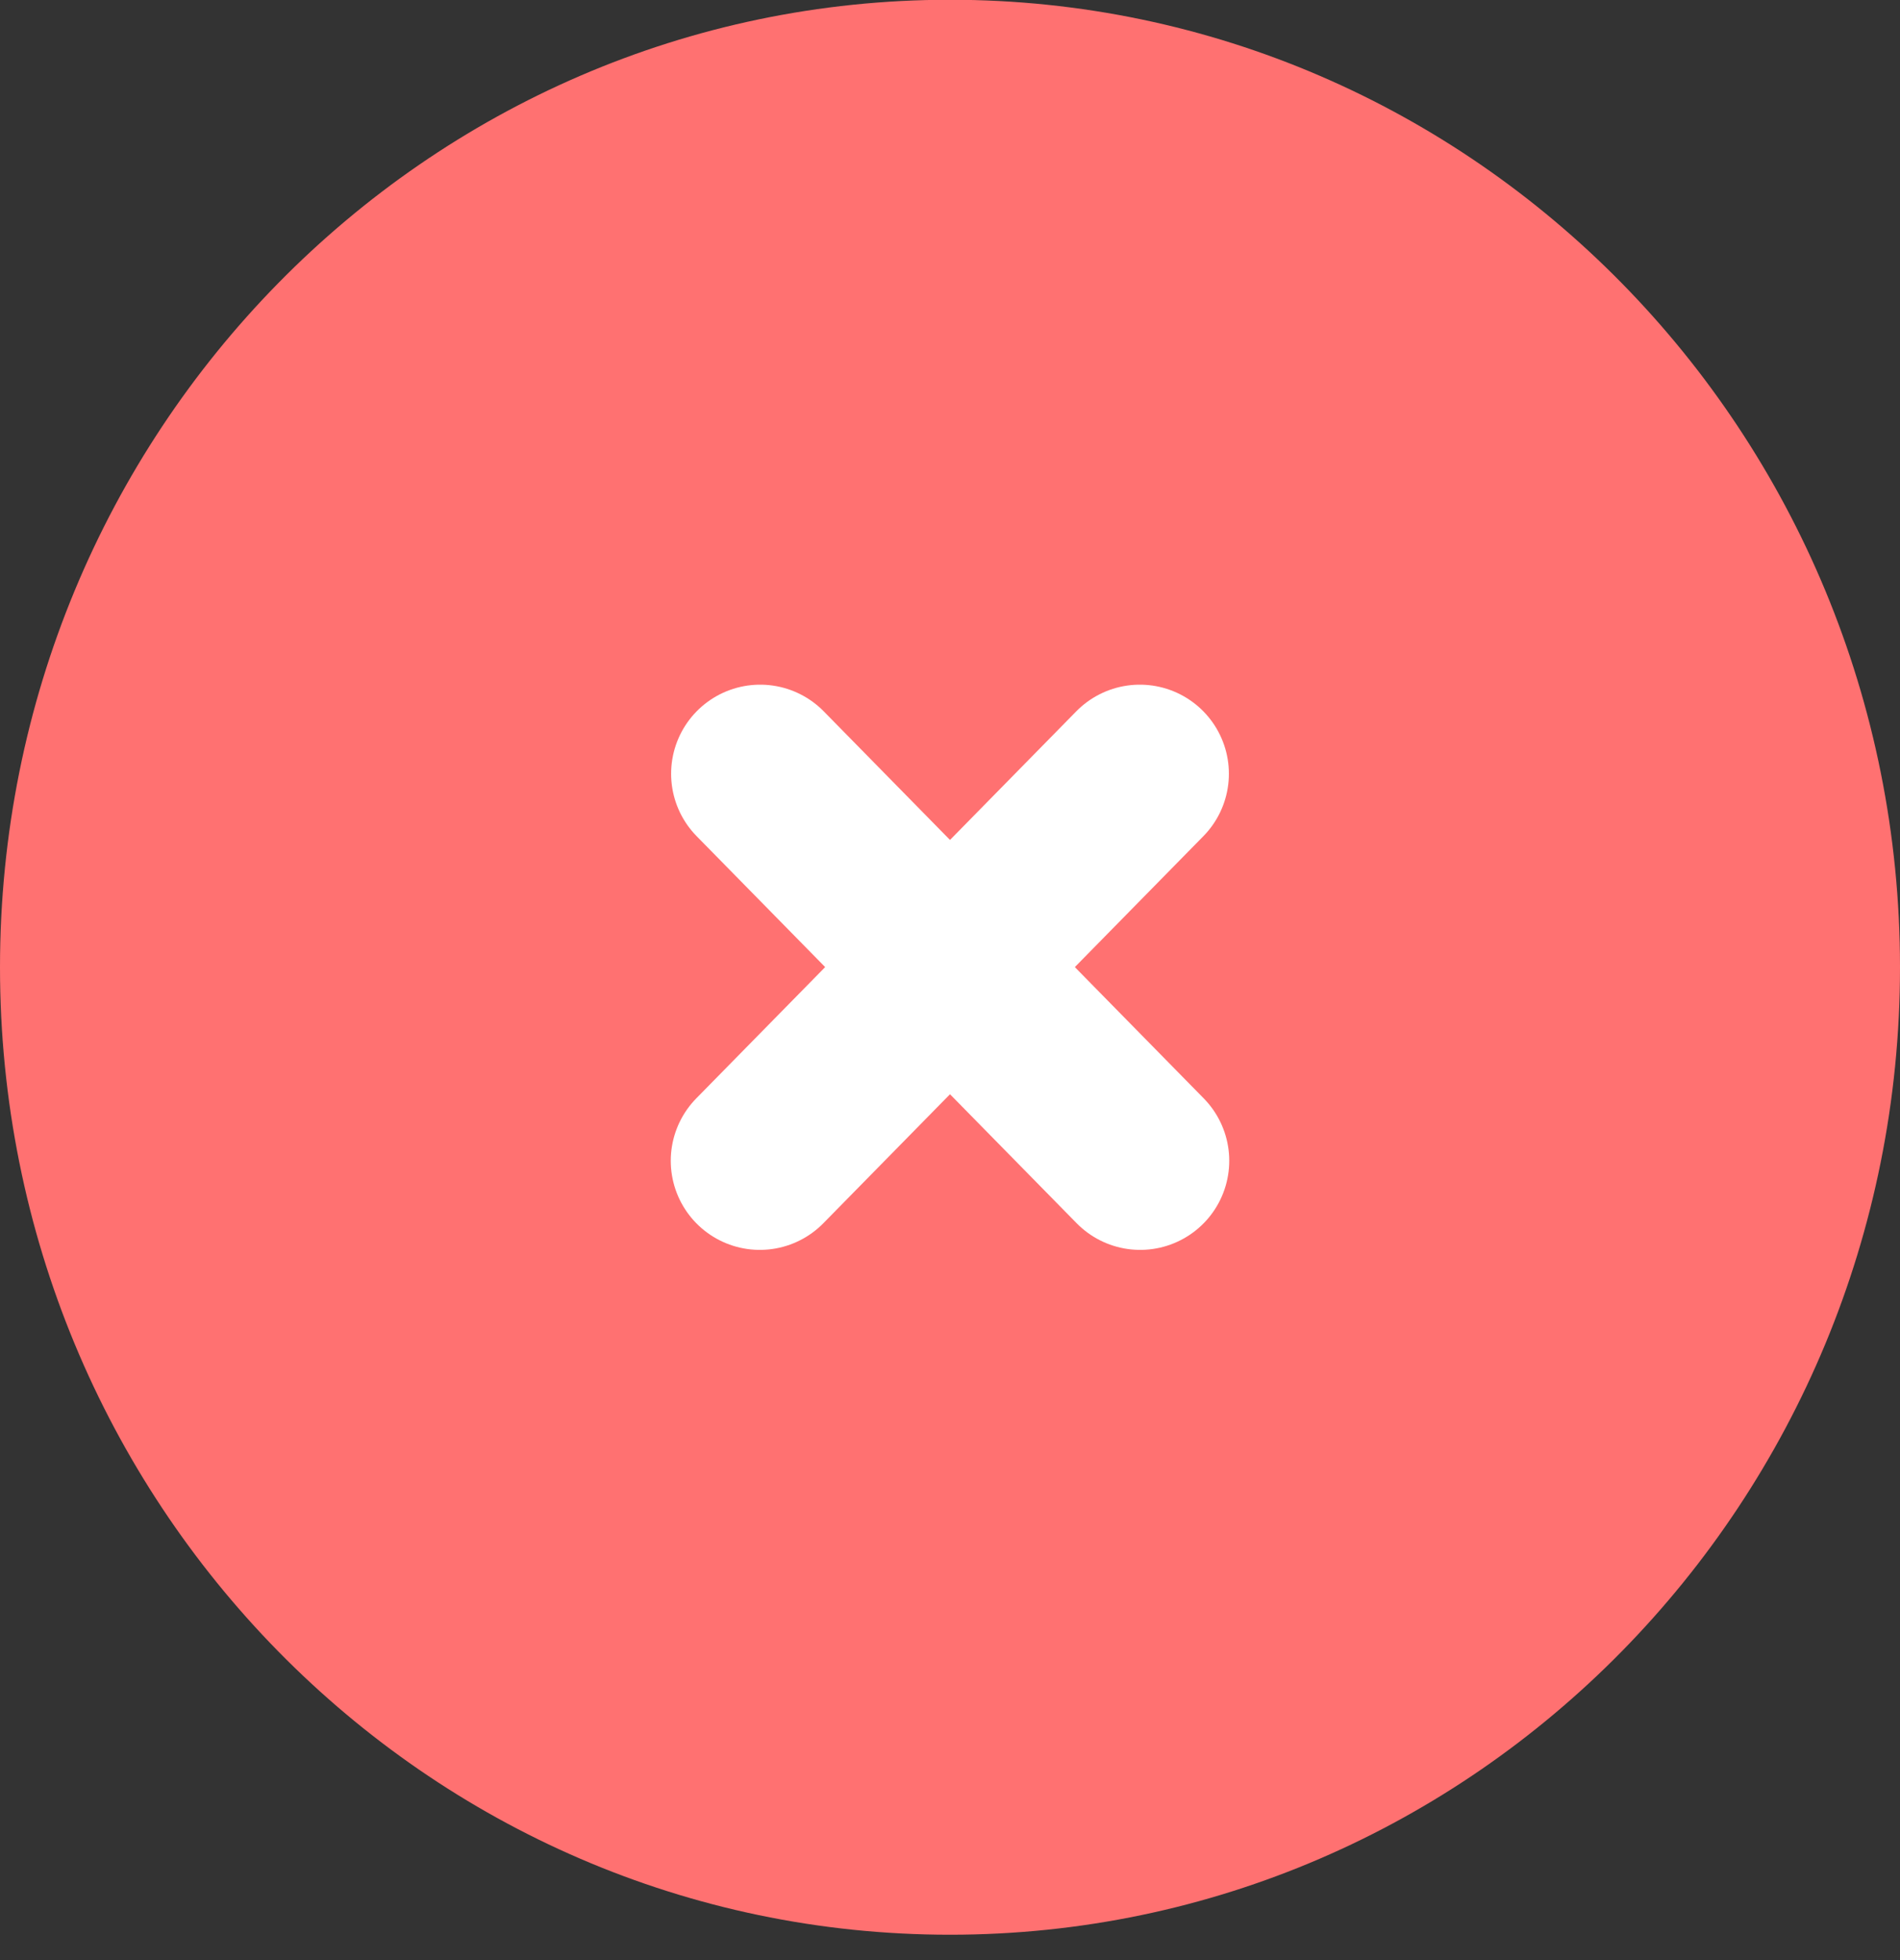
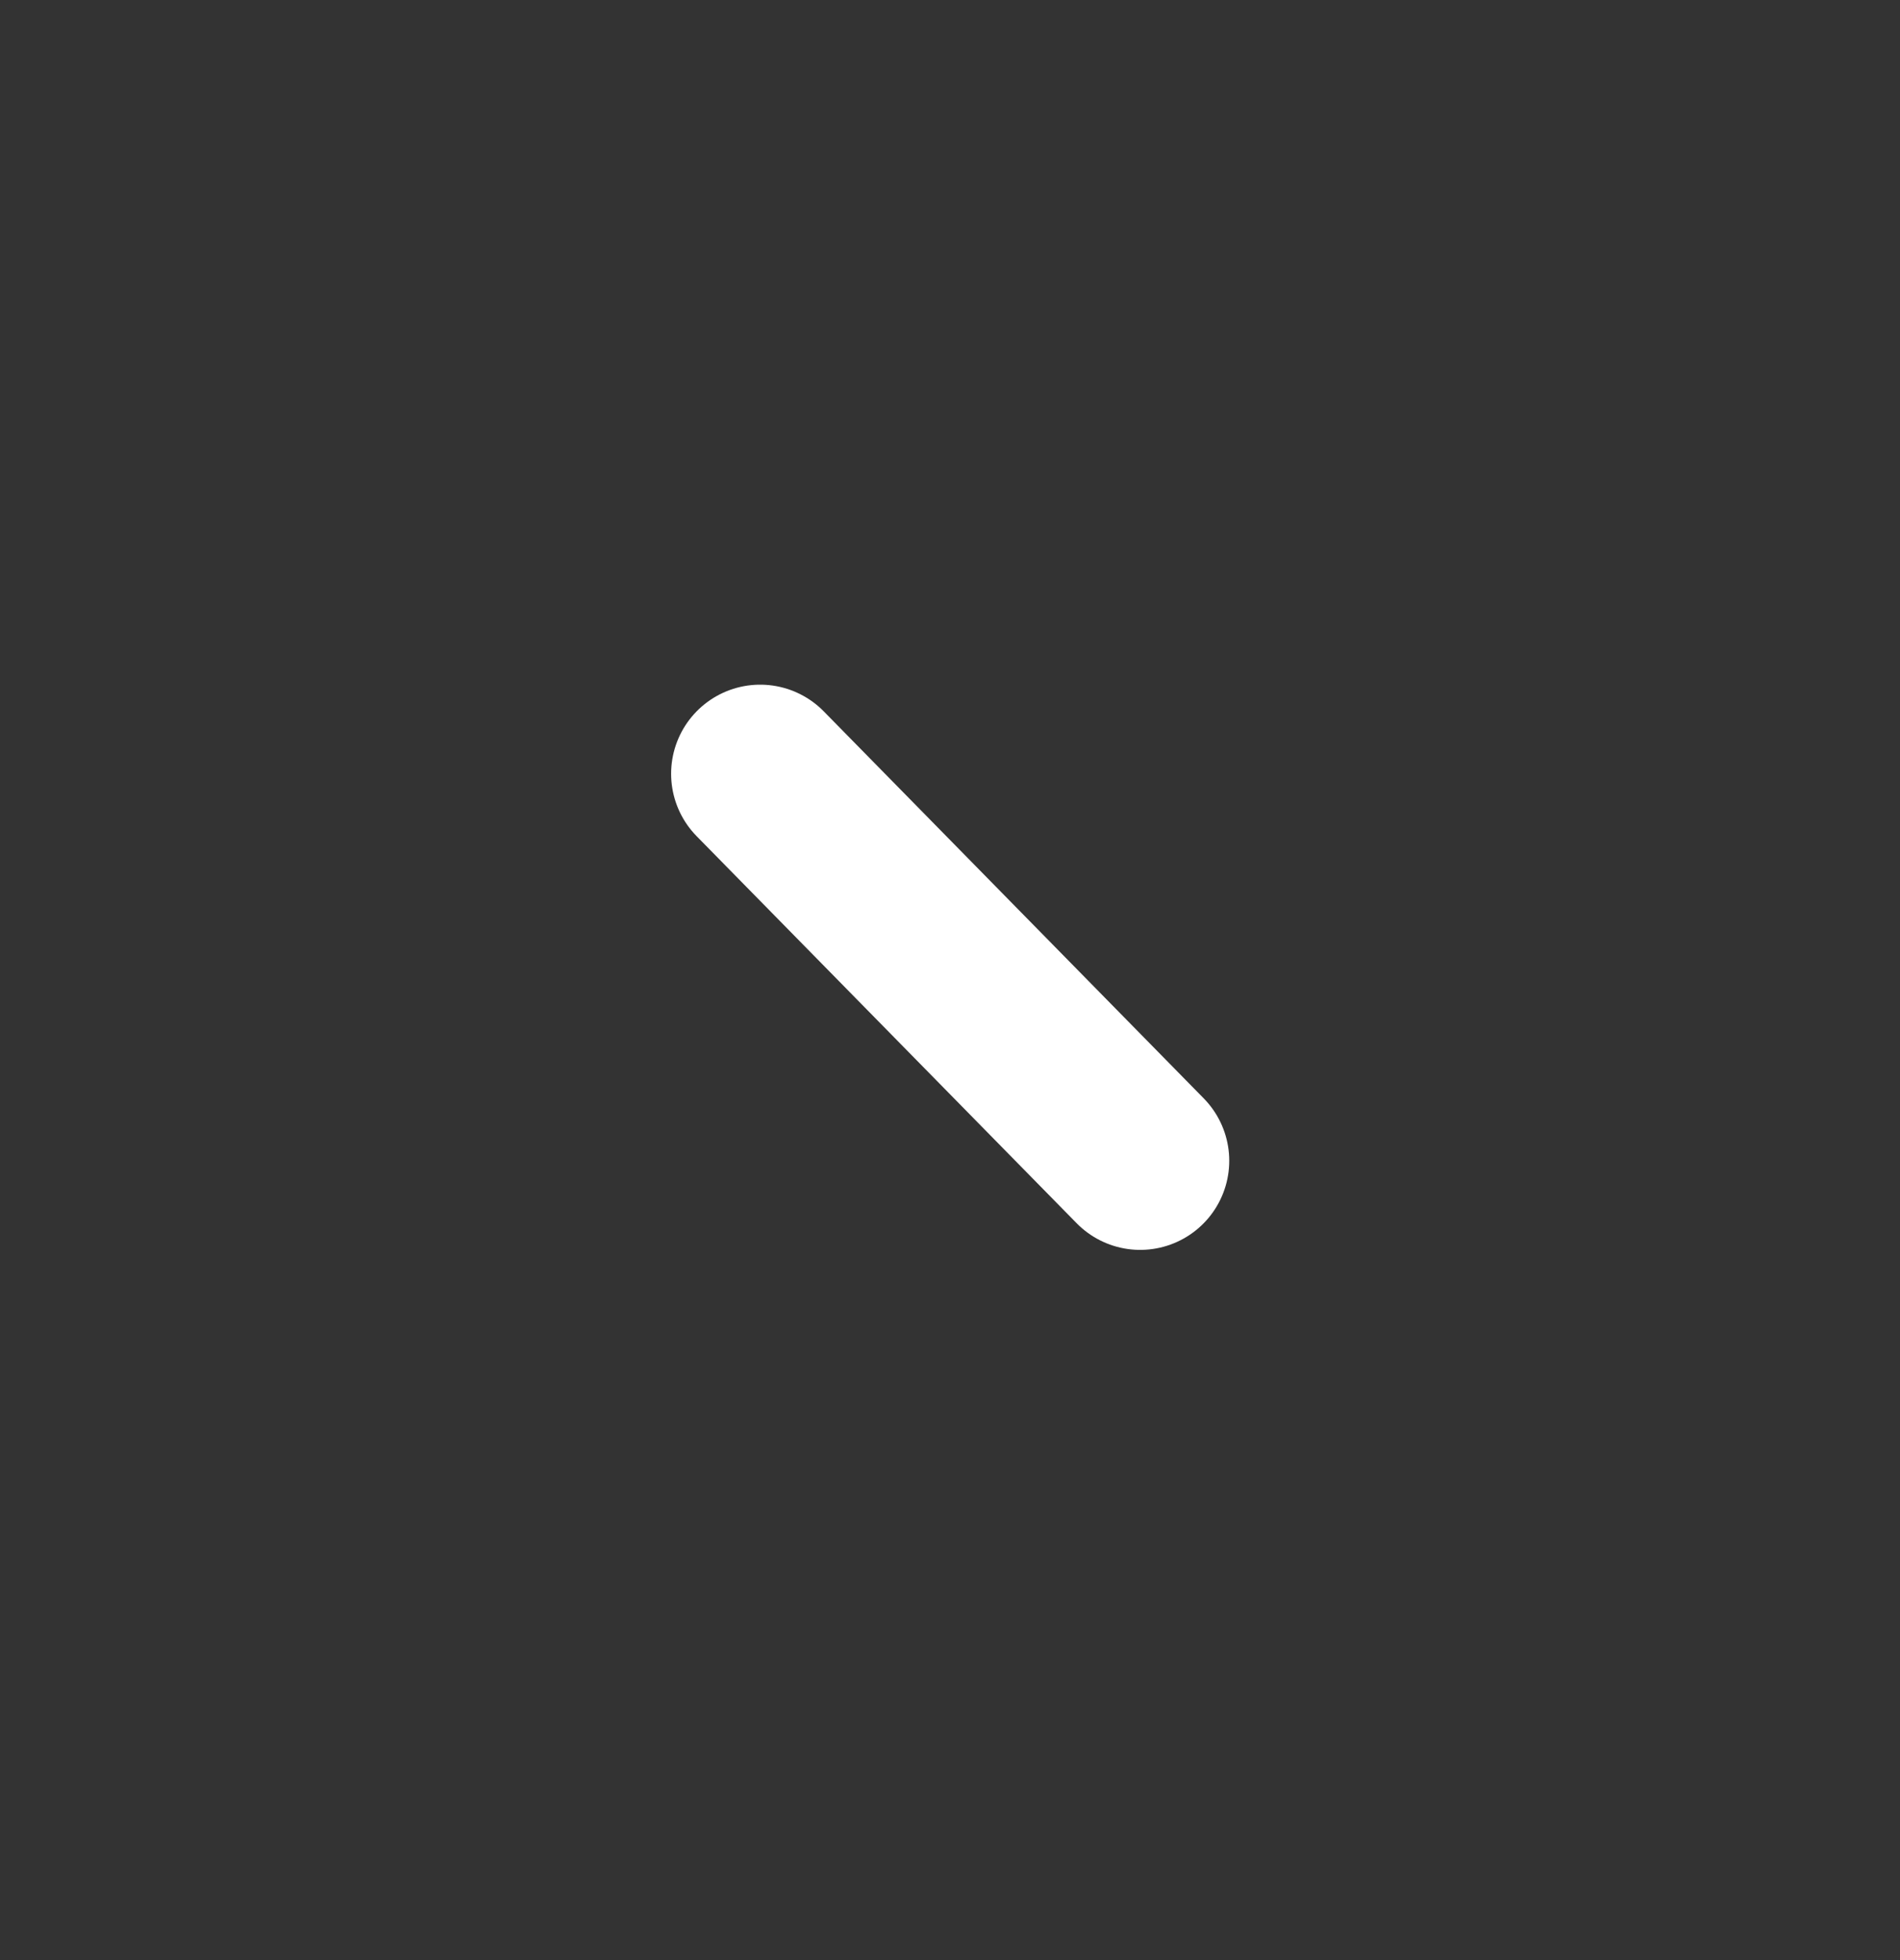
<svg xmlns="http://www.w3.org/2000/svg" width="32" height="33" viewBox="0 0 32 33" fill="none">
  <rect x="0" y="0" width="32" height="33" fill="#333333" stroke="none" />
-   <path d="M32 16.285C32 25.281 24.837 32.573 16 32.573C7.163 32.573 0 25.281 0 16.285C0 7.289 7.163 -0.004 16 -0.004C24.837 -0.004 32 7.289 32 16.285Z" fill="#FF7171" />
-   <path d="M12.797 19.543L19.197 13.027" stroke="white" stroke-width="3" stroke-linecap="round" stroke-linejoin="round" />
  <path d="M19.203 19.543L12.803 13.027" stroke="white" stroke-width="3" stroke-linecap="round" stroke-linejoin="round" />
</svg>